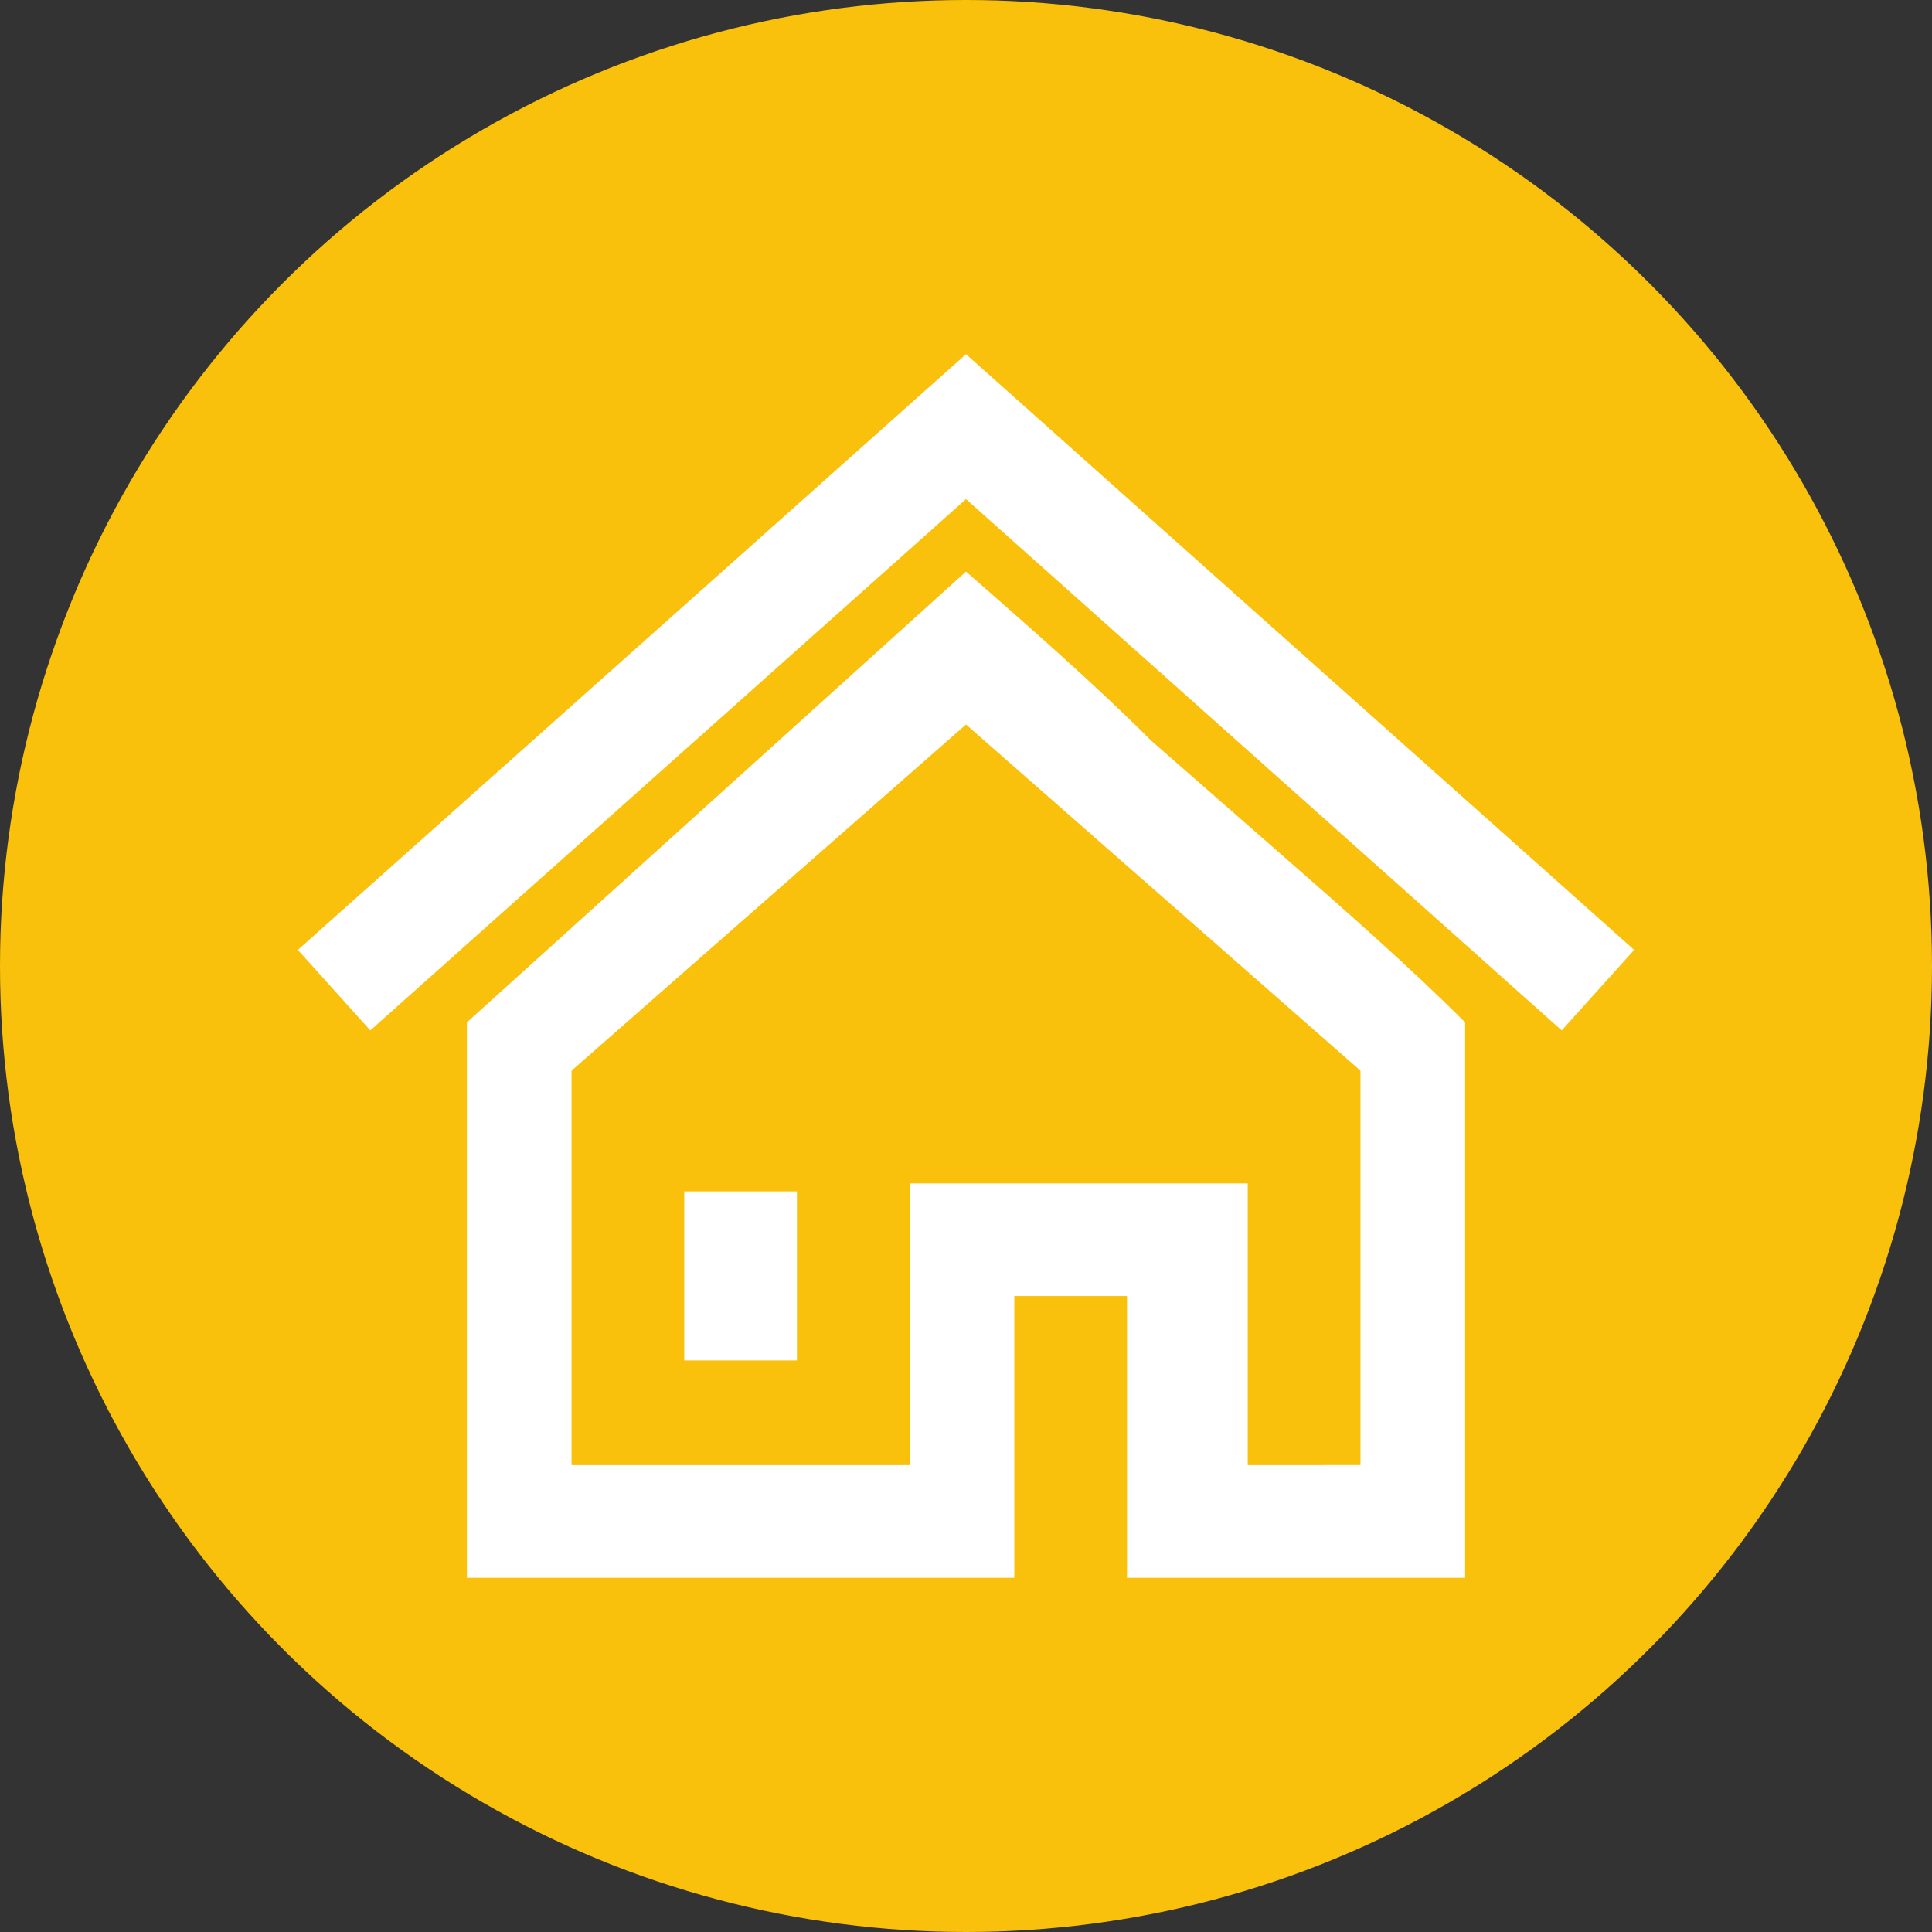
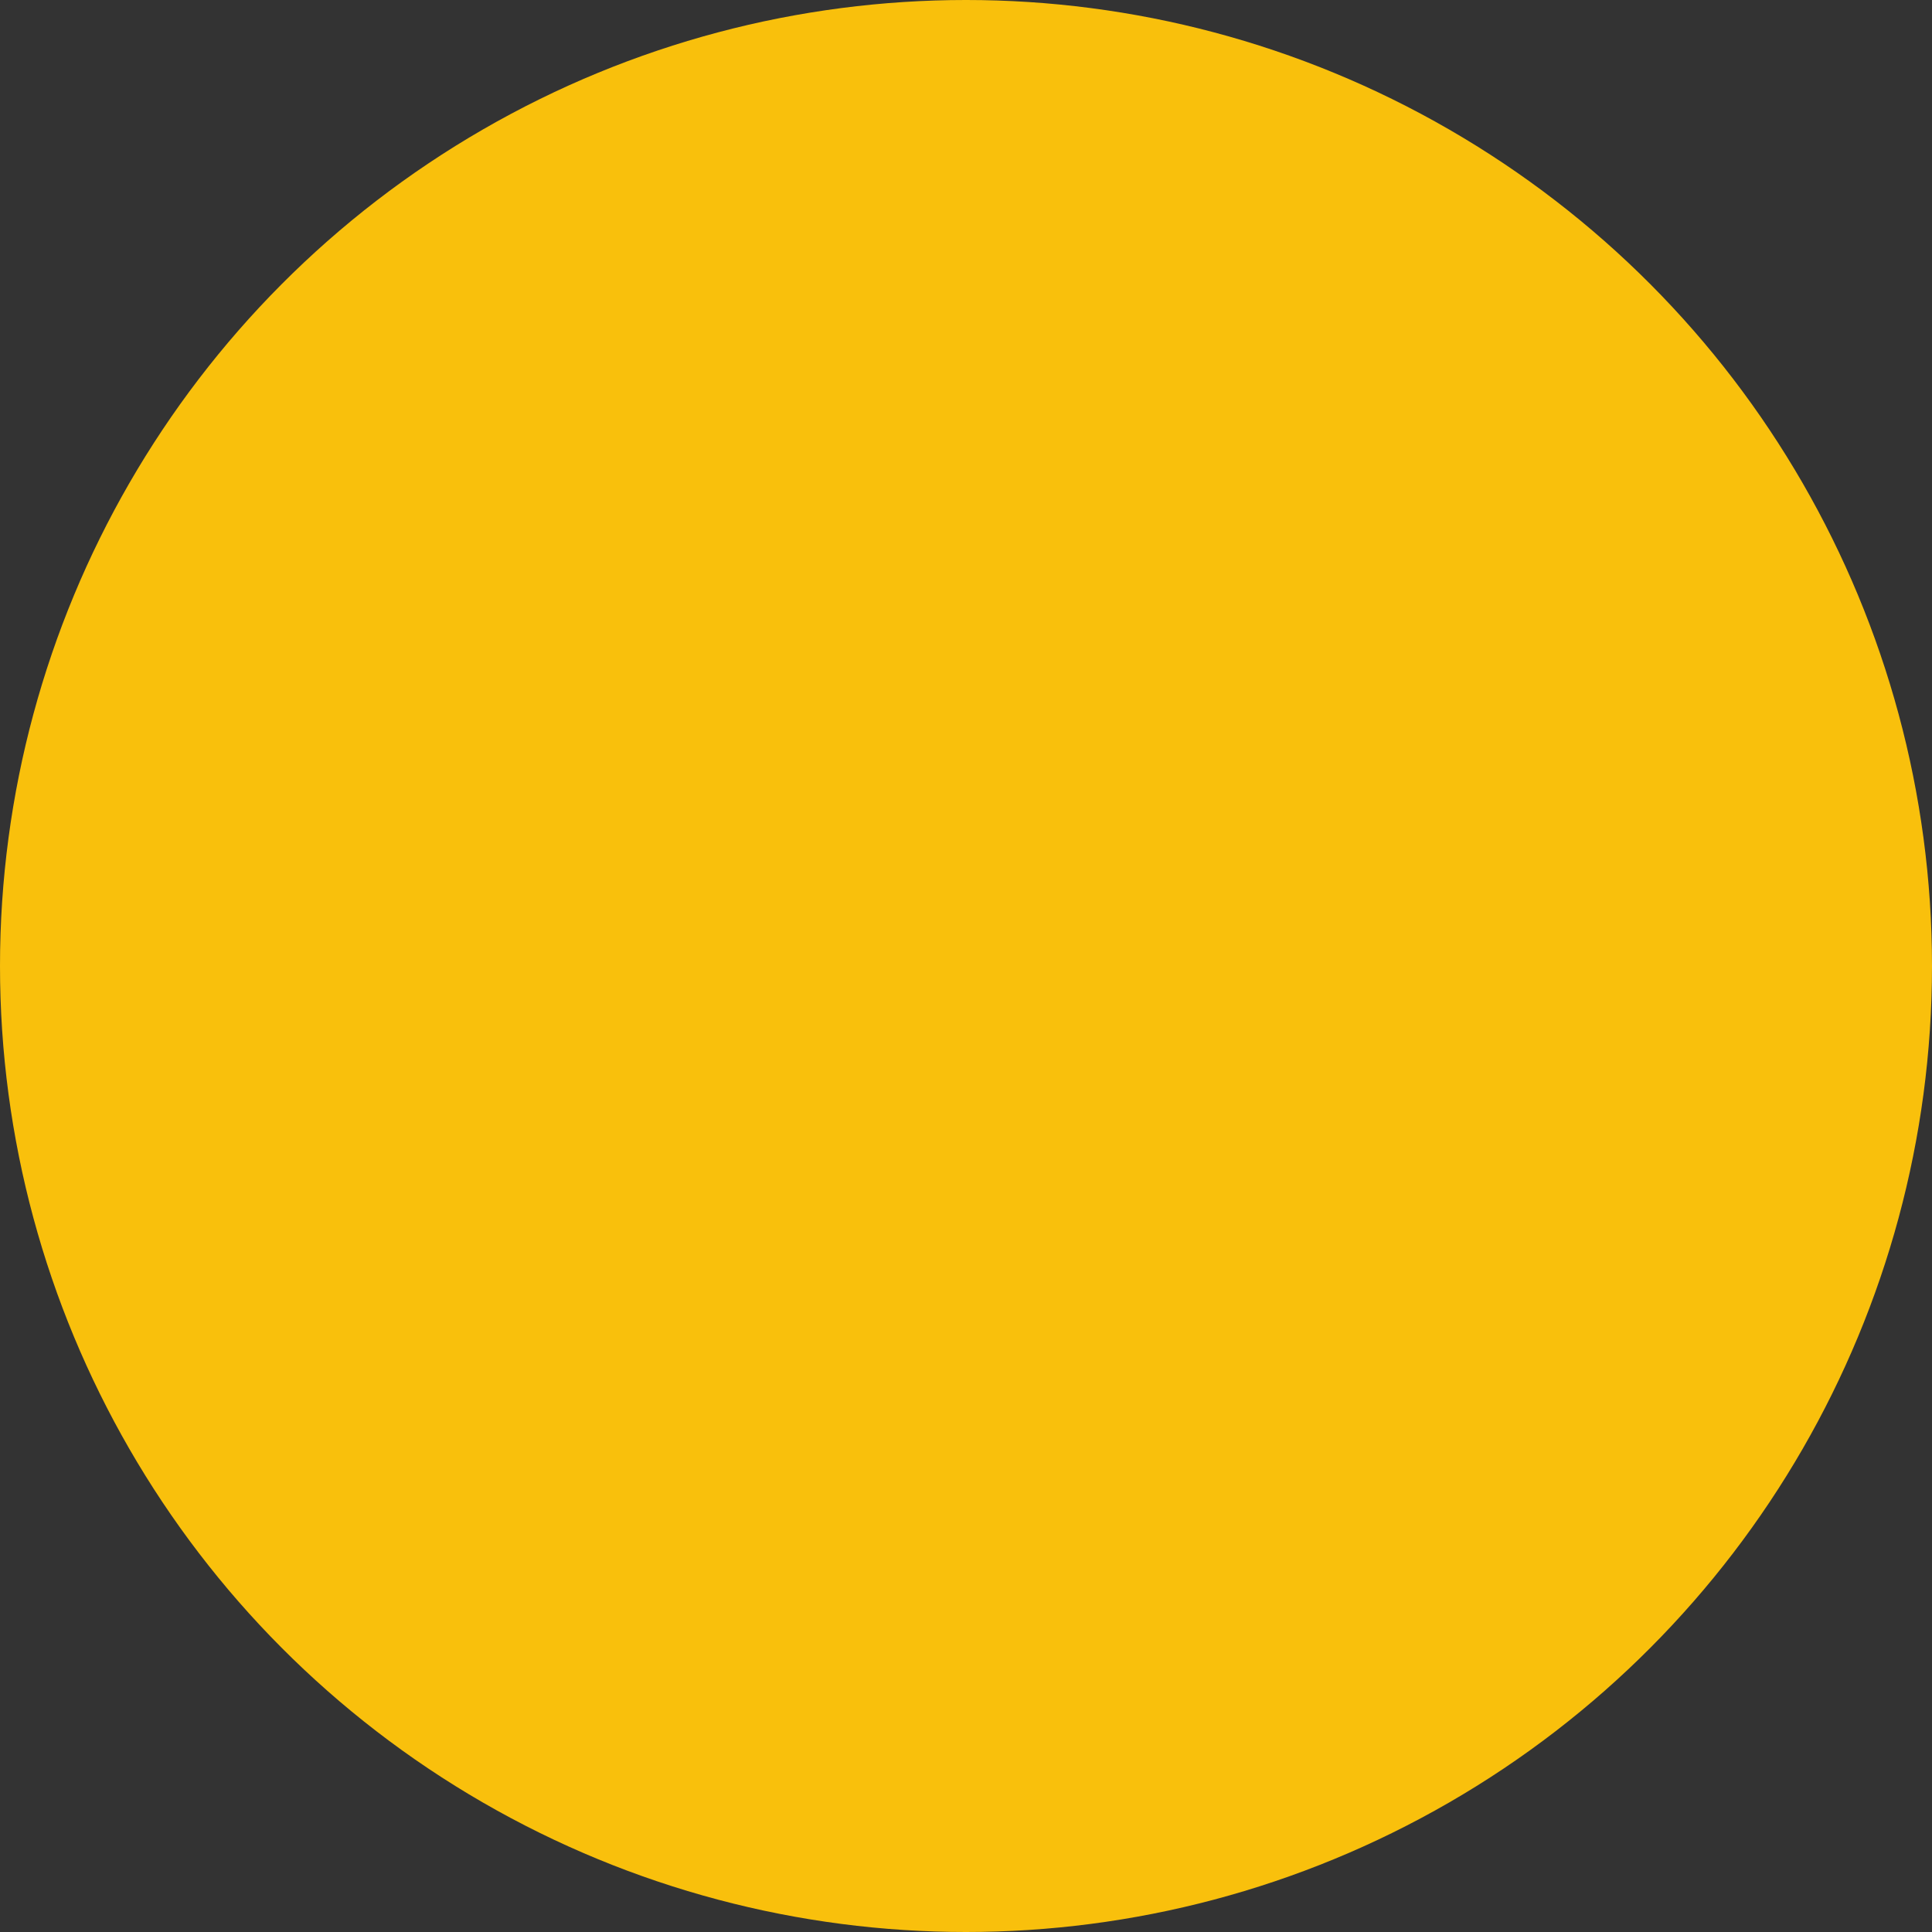
<svg xmlns="http://www.w3.org/2000/svg" version="1.1" id="Layer_1" x="0px" y="0px" viewBox="0 0 24 24" style="enable-background:new 0 0 24 24;" xml:space="preserve">
  <rect x="0" y="0" width="24" height="24" fill="#333333" stroke="none" />
  <style type="text/css">
	.st0{fill:#F9C00C;}
	.st1{fill:#FFFFFF;}
</style>
  <circle class="st0" cx="12" cy="12" r="12" />
-   <path class="st1" d="M12.7,19.6l-6.9,0v-6.9L12,7.1c0.8,0.7,1.6,1.4,2.3,2.1l1.6,1.4c0.8,0.7,1.6,1.4,2.3,2.1v6.9l-4.2,0l0-3.5h-1.4  V19.6z M16.9,18.2l0-4.9L12,9l-4.9,4.3v4.9h4.2v-3.5h4.2v3.5H16.9z M9.9,14.8v2.1H8.5v-2.1H9.9z M12,4.4l8.3,7.4l-0.9,1L12,6.2  l-7.4,6.6l-0.9-1C3.7,11.8,12,4.4,12,4.4z" />
</svg>